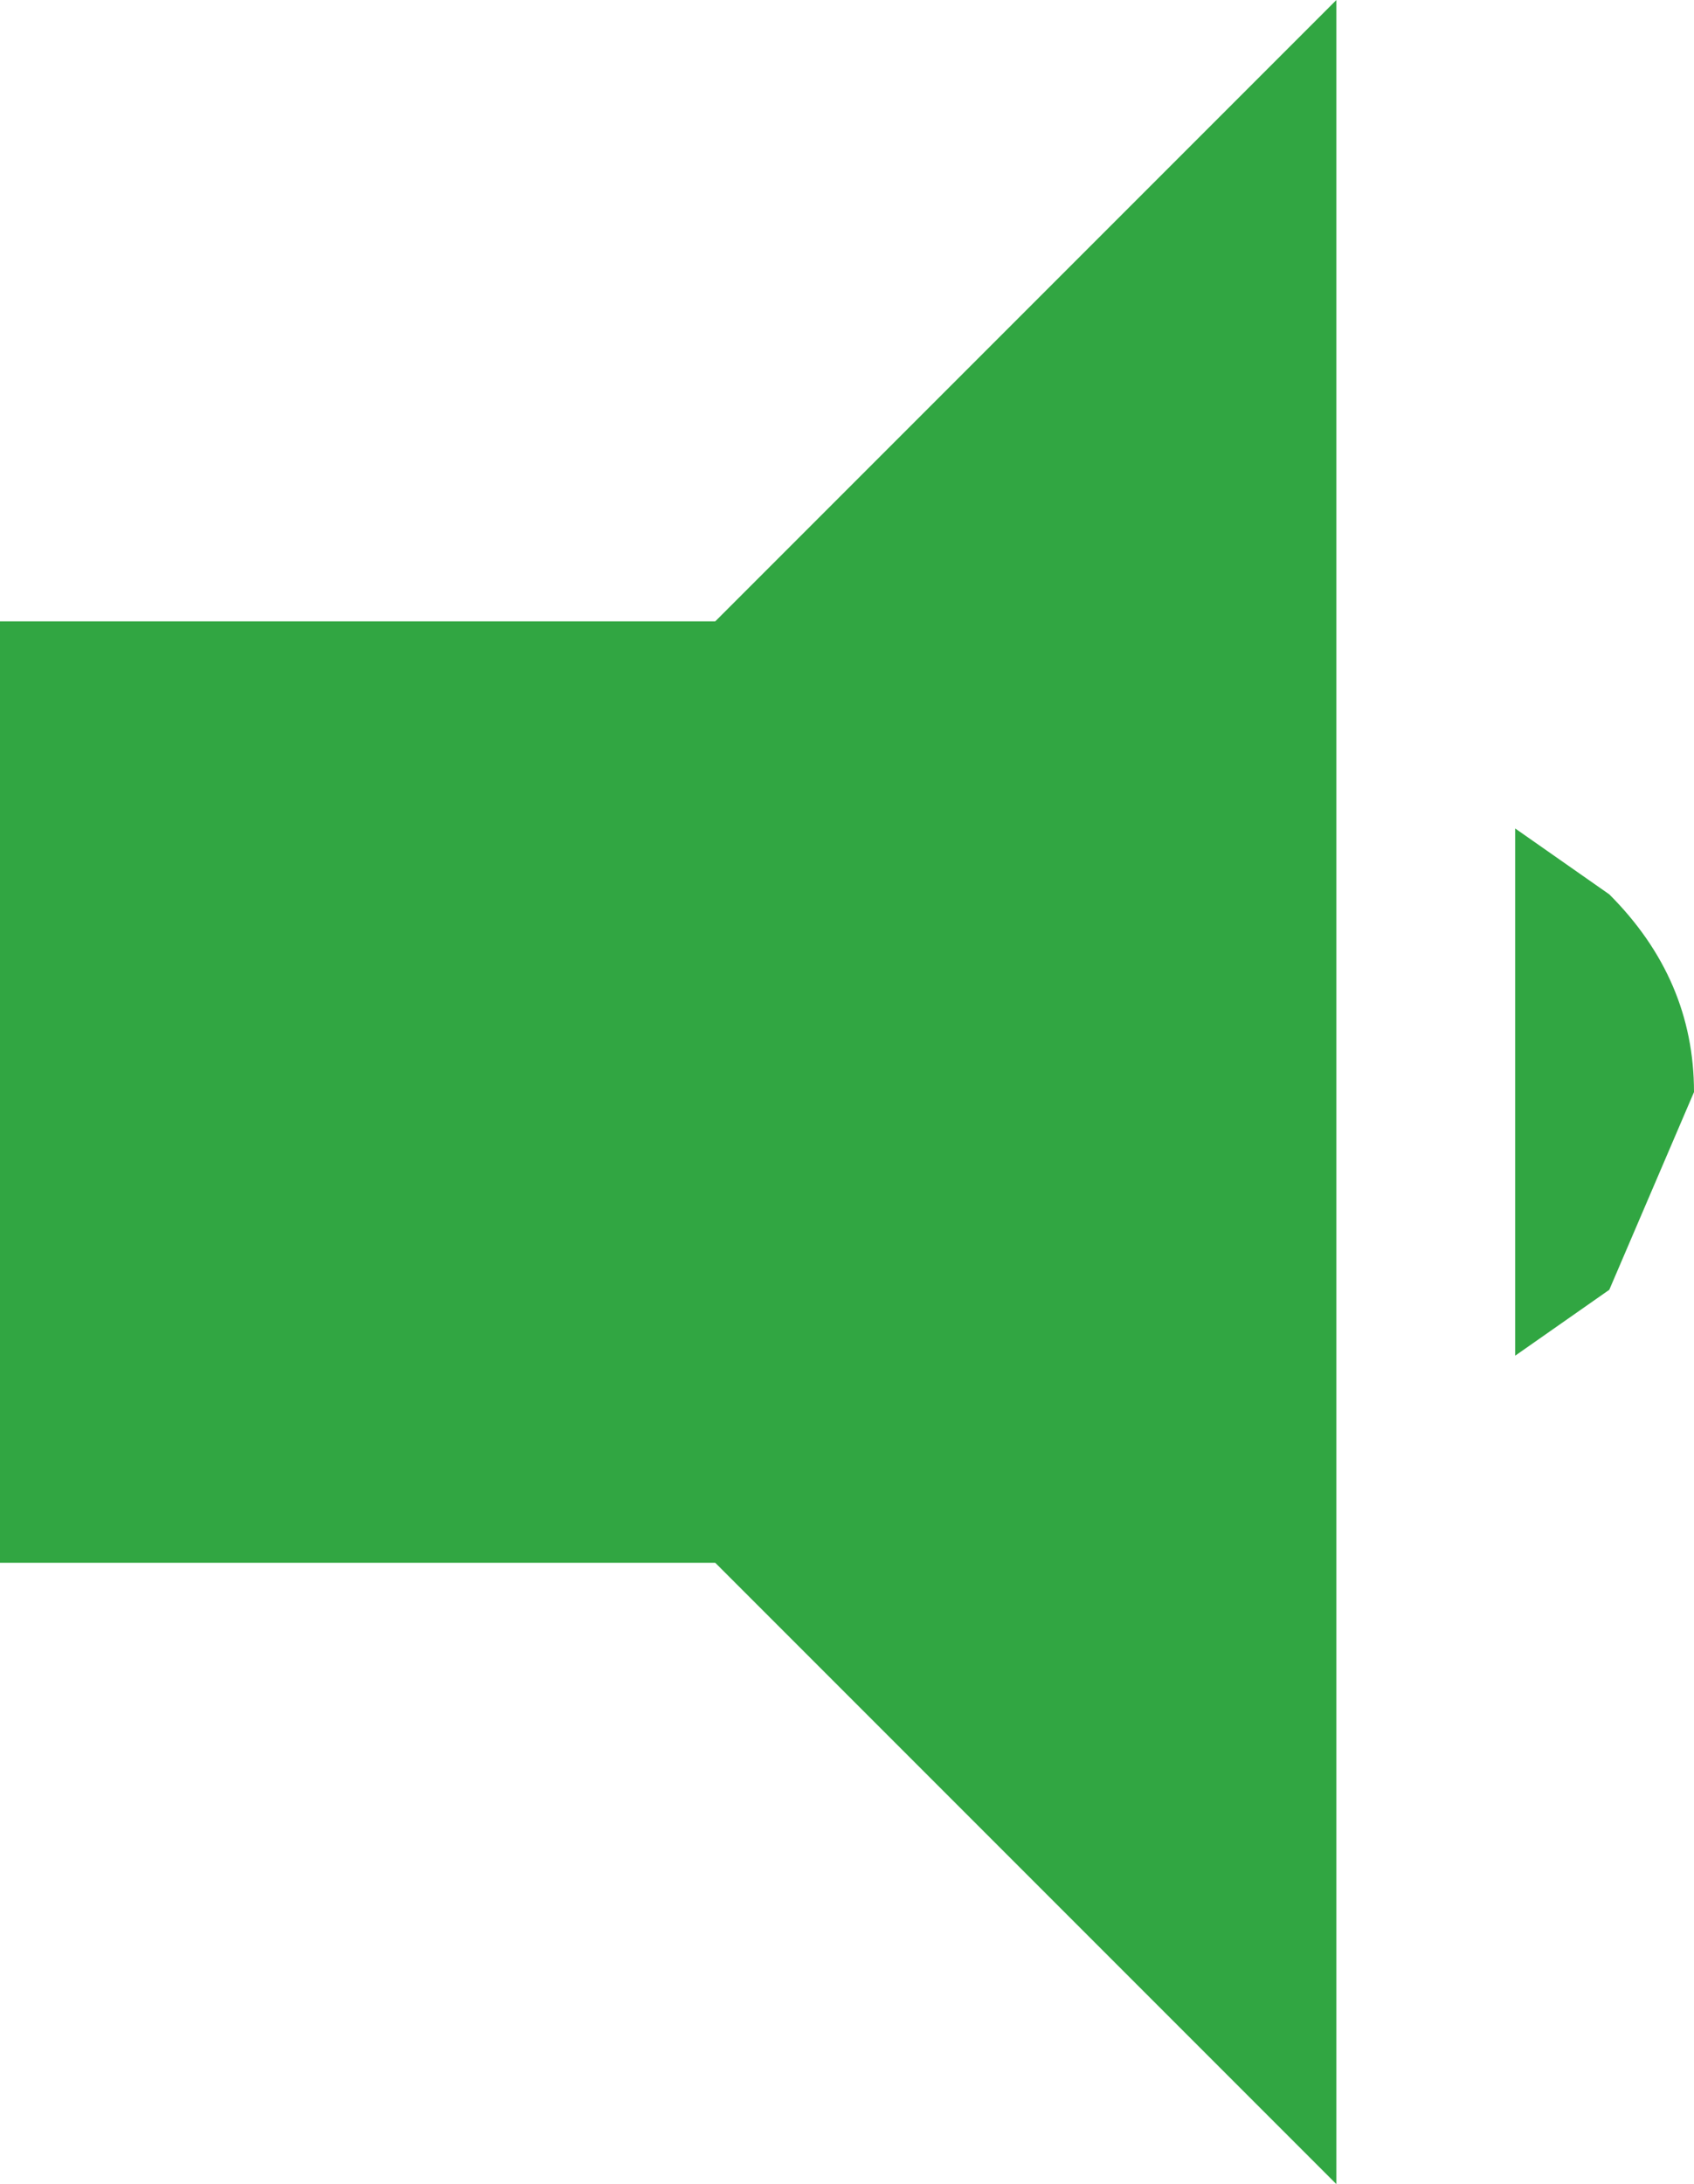
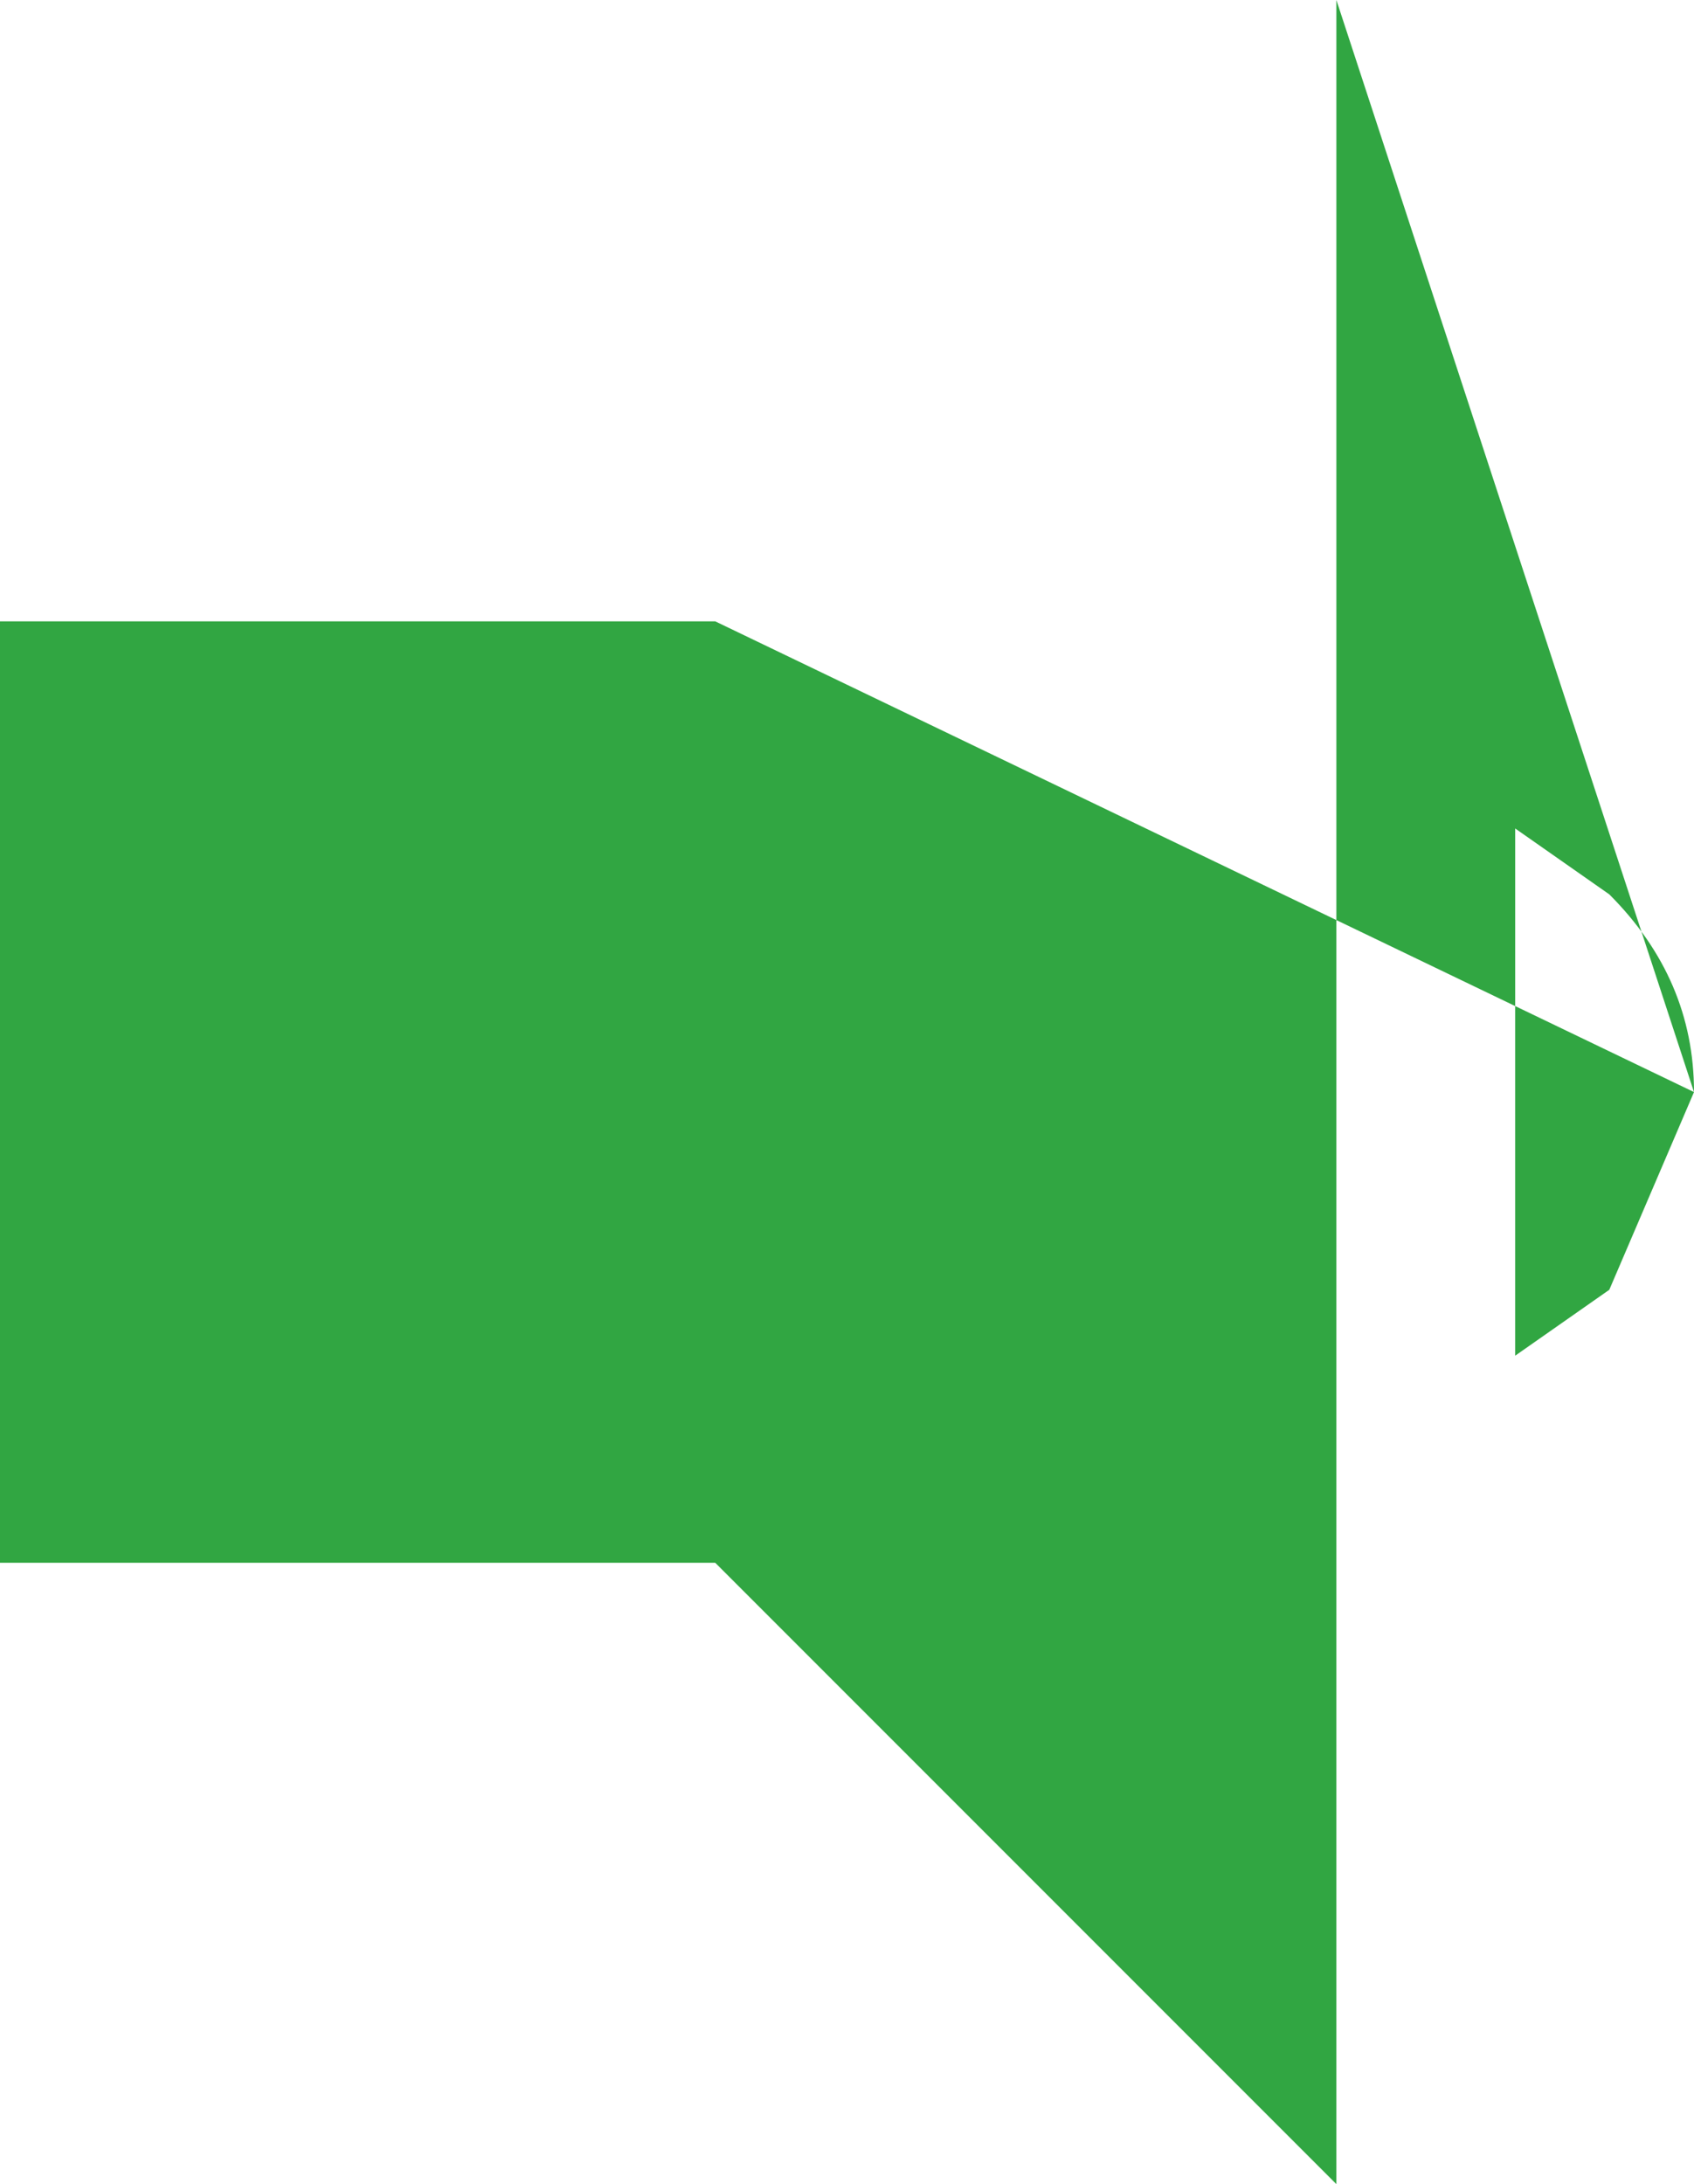
<svg xmlns="http://www.w3.org/2000/svg" height="11.6px" width="9.0px">
  <g transform="matrix(1.0, 0.0, 0.0, 1.0, 0.0, 0.3)">
-     <path d="M9.0 5.5 L8.55 6.55 8.05 6.9 8.05 4.1 8.55 4.45 Q9.0 4.9 9.0 5.5 M3.8 3.0 L7.1 -0.3 7.1 11.3 3.8 8.0 0.0 8.0 0.0 3.0 3.8 3.0" fill="#31a642" fill-rule="evenodd" stroke="none" />
+     <path d="M9.0 5.5 L8.55 6.55 8.05 6.9 8.05 4.1 8.55 4.45 Q9.0 4.9 9.0 5.5 L7.1 -0.3 7.1 11.3 3.8 8.0 0.0 8.0 0.0 3.0 3.8 3.0" fill="#31a642" fill-rule="evenodd" stroke="none" />
  </g>
</svg>